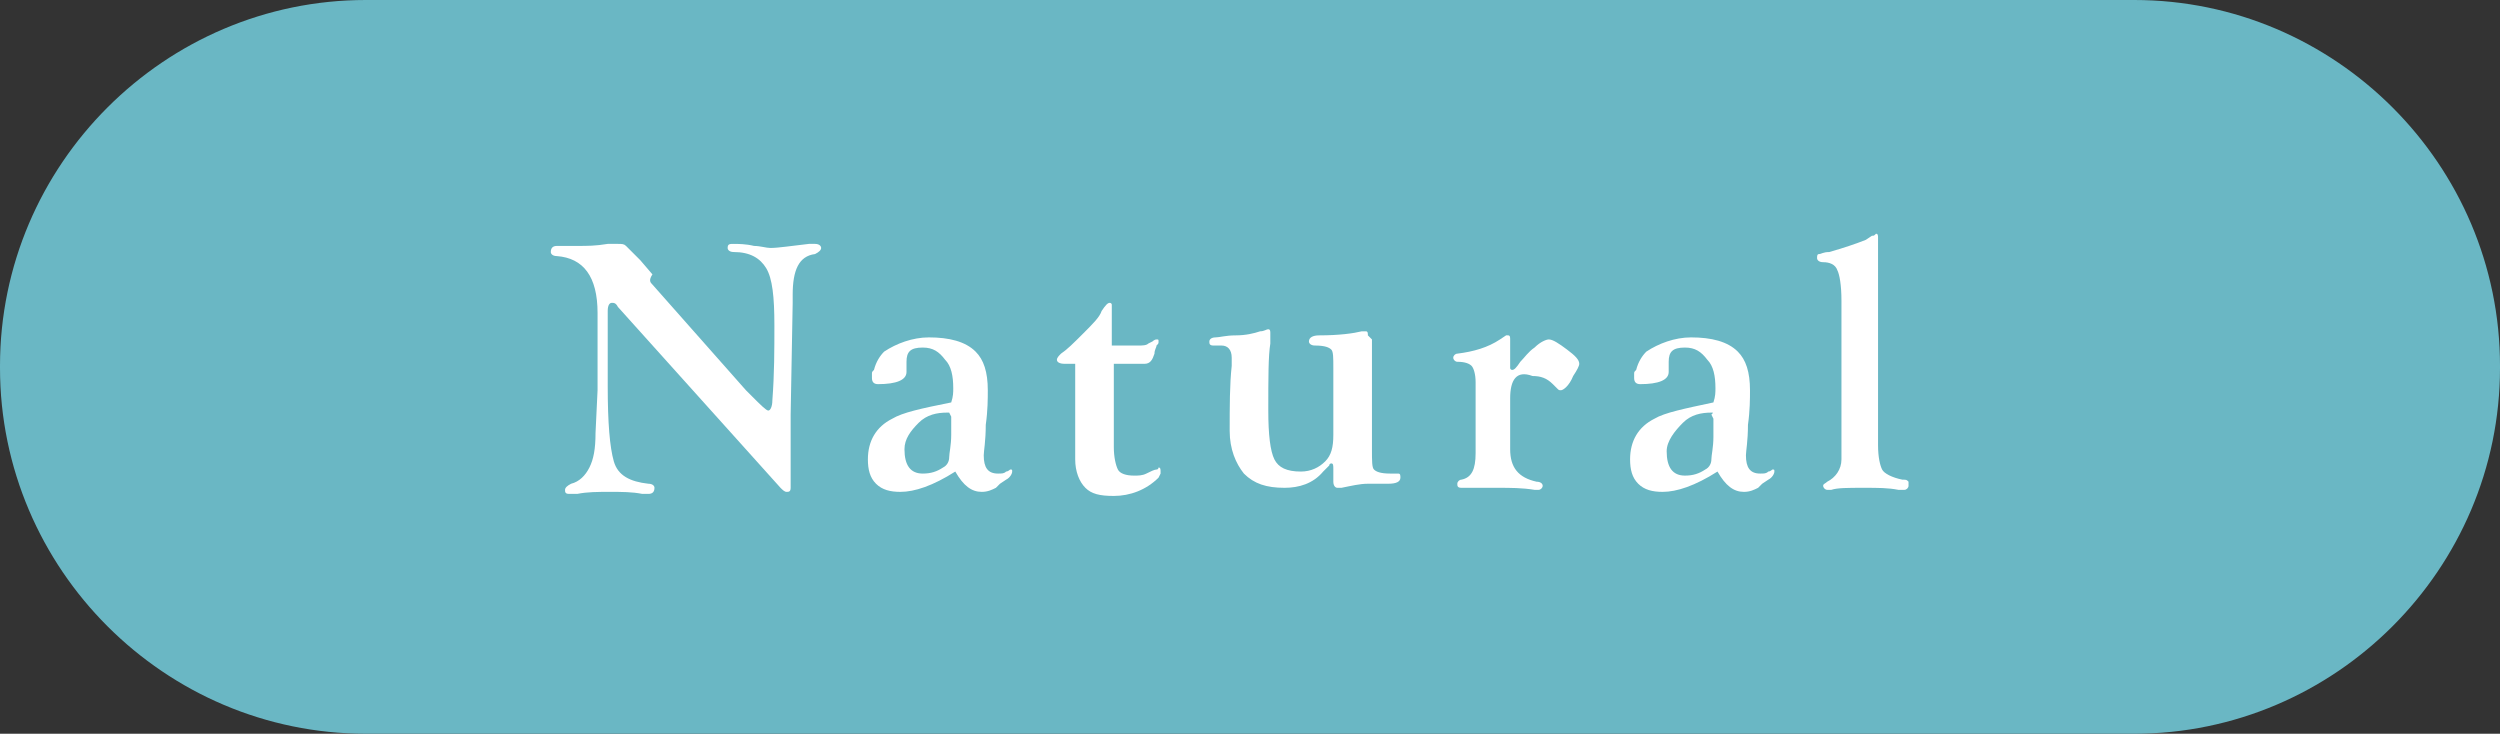
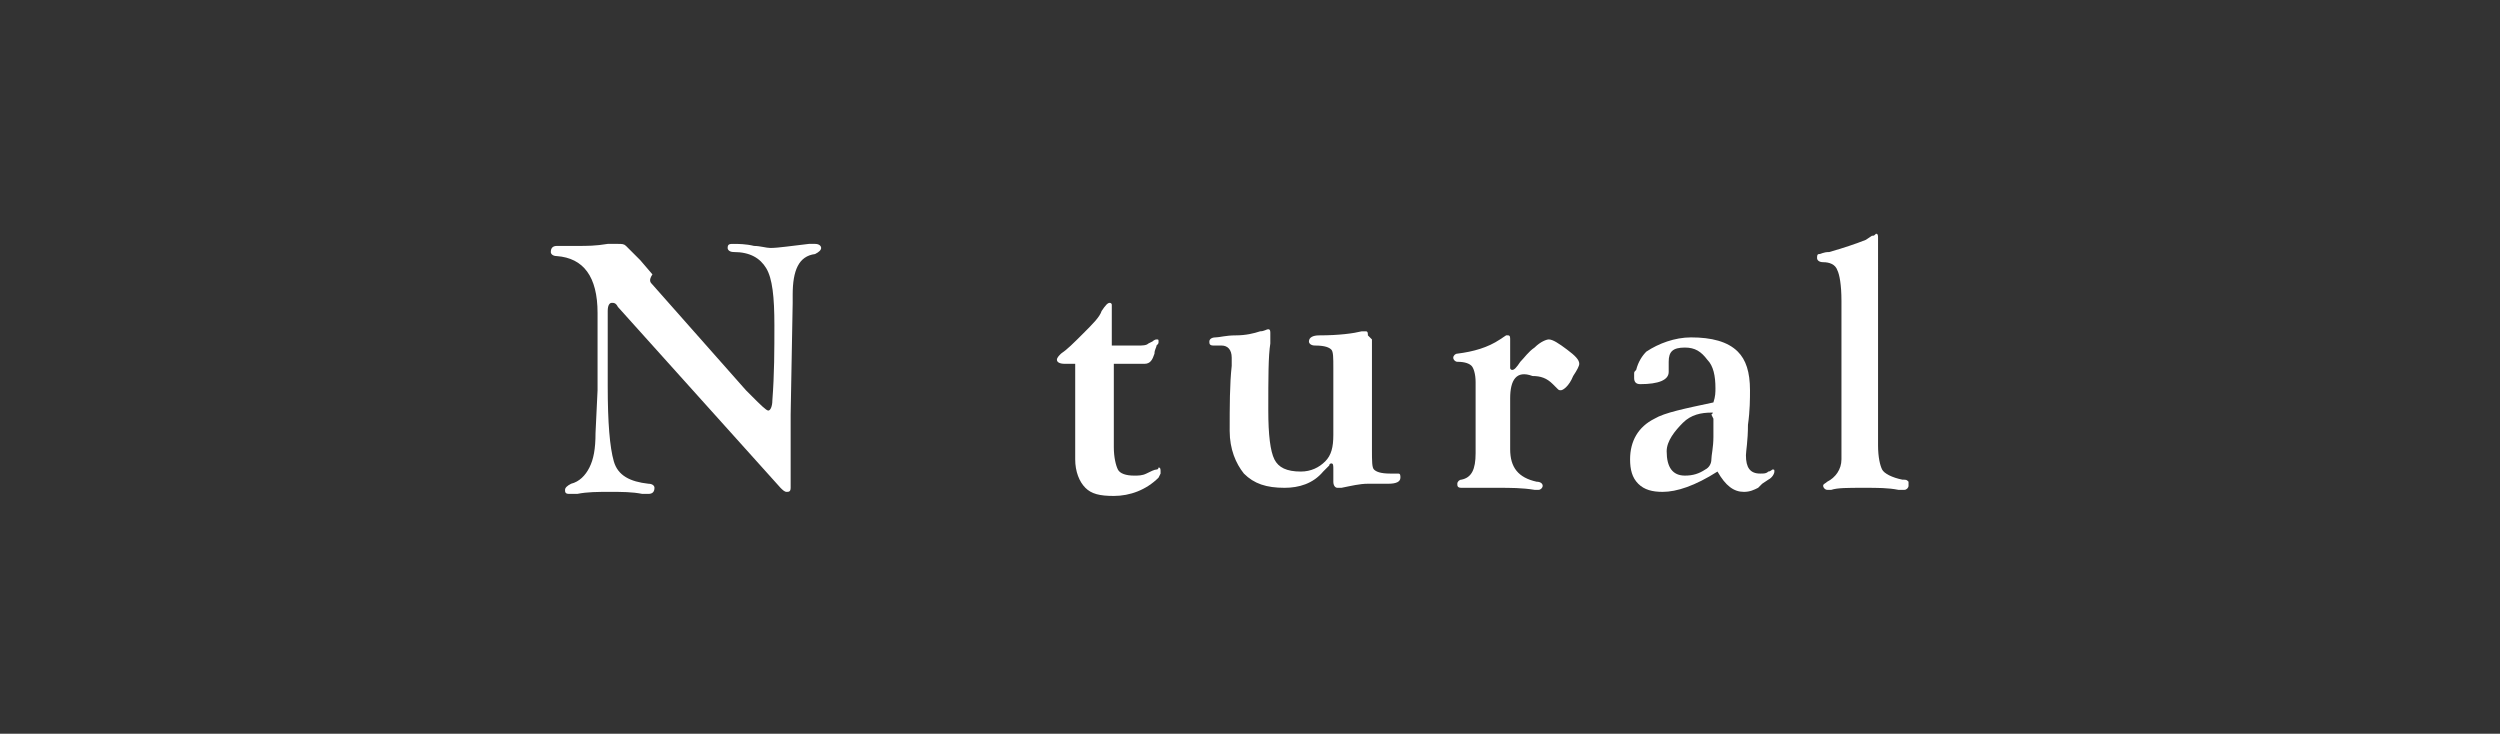
<svg xmlns="http://www.w3.org/2000/svg" version="1.1" id="レイヤー_1" x="0px" y="0px" viewBox="0 0 123 36.1" style="enable-background:new 0 0 123 36.1;" xml:space="preserve">
  <rect x="0" y="0" width="123" height="36.1" fill="#333333" stroke="none" />
  <style type="text/css">
	.st0{fill:#6AB7C4;}
	.st1{enable-background:new    ;}
	.st2{fill:#FFFFFF;}
</style>
  <g>
-     <path id="長方形_224" class="st0" d="M18,0h87c9.9,0,18,8.1,18,18v0.1c0,9.9-8.1,18-18,18H18c-9.9,0-18-8.1-18-18V18   C0,8.1,8.1,0,18,0z" />
    <g class="st1">
      <path class="st2" d="M32.1,14l4.6,5.2l0.3,0.3c0.4,0.4,0.7,0.7,0.8,0.7c0.1,0,0.2-0.2,0.2-0.5c0.1-1.3,0.1-2.5,0.1-3.7    c0-1.4-0.1-2.3-0.4-2.8c-0.3-0.5-0.8-0.8-1.6-0.8c-0.2,0-0.3-0.1-0.3-0.2c0-0.2,0.1-0.2,0.3-0.2c0.2,0,0.6,0,1,0.1    c0.3,0,0.6,0.1,0.8,0.1c0.4,0,1-0.1,1.9-0.2c0.1,0,0.2,0,0.3,0c0.2,0,0.3,0.1,0.3,0.2c0,0.1-0.1,0.2-0.3,0.3    c-0.8,0.1-1.1,0.8-1.1,2v0.4l-0.1,5.5l0,0.8l0,1l0,0.7l0,1.1c0,0.2-0.1,0.2-0.2,0.2c-0.1,0-0.2-0.1-0.3-0.2l-8-8.9    c-0.1-0.2-0.2-0.2-0.3-0.2c-0.1,0-0.2,0.1-0.2,0.4l0,0.3v3.4c0,1.8,0.1,3,0.3,3.7c0.2,0.7,0.8,1,1.7,1.1c0.2,0,0.3,0.1,0.3,0.2    c0,0.2-0.1,0.3-0.3,0.3c-0.1,0-0.2,0-0.3,0c-0.5-0.1-1-0.1-1.6-0.1c-0.6,0-1.1,0-1.6,0.1c-0.2,0-0.4,0-0.4,0    c-0.2,0-0.2-0.1-0.2-0.2c0-0.1,0.1-0.2,0.3-0.3c0.4-0.1,0.7-0.4,0.9-0.8s0.3-0.9,0.3-1.7l0.1-2.1v-3.8c0-1.8-0.7-2.7-2-2.8    c-0.2,0-0.3-0.1-0.3-0.2c0-0.2,0.1-0.3,0.3-0.3l0.6,0l0.4,0c0.5,0,0.9,0,1.5-0.1c0.2,0,0.4,0,0.5,0c0.2,0,0.3,0,0.4,0.1    c0.1,0.1,0.3,0.3,0.7,0.7l0.6,0.7C31.9,13.8,32,13.9,32.1,14z" />
-       <path class="st2" d="M46.8,19.8c0.1-0.3,0.1-0.5,0.1-0.7c0-0.6-0.1-1.1-0.4-1.4c-0.3-0.4-0.6-0.6-1.1-0.6c-0.6,0-0.8,0.2-0.8,0.7    c0,0.1,0,0.2,0,0.3l0,0.2c0,0.4-0.5,0.6-1.4,0.6c-0.2,0-0.3-0.1-0.3-0.3c0,0,0-0.1,0-0.2c0-0.1,0-0.1,0.1-0.2    c0.1-0.4,0.3-0.7,0.5-0.9c0.6-0.4,1.4-0.7,2.2-0.7c1,0,1.8,0.2,2.3,0.7c0.4,0.4,0.6,1,0.6,1.9c0,0.4,0,1-0.1,1.7    c0,0.8-0.1,1.3-0.1,1.5c0,0.6,0.2,0.9,0.7,0.9c0.2,0,0.3,0,0.4-0.1c0.1,0,0.2-0.1,0.2-0.1c0.1,0,0.1,0,0.1,0.1    c0,0.1-0.1,0.3-0.3,0.4l-0.3,0.2L49,24c-0.2,0.1-0.4,0.2-0.7,0.2c-0.5,0-0.9-0.3-1.3-1c-1.1,0.7-2,1-2.7,1c-0.5,0-0.9-0.1-1.2-0.4    c-0.3-0.3-0.4-0.7-0.4-1.2c0-0.9,0.4-1.6,1.2-2C44.4,20.3,45.3,20.1,46.8,19.8z M46.6,20.3c-0.5,0-1,0.1-1.4,0.5s-0.7,0.8-0.7,1.3    c0,0.8,0.3,1.2,0.9,1.2c0.4,0,0.7-0.1,1-0.3c0.2-0.1,0.3-0.3,0.3-0.5s0.1-0.6,0.1-1.1l0-0.7v-0.2l-0.1-0.2    C46.8,20.3,46.7,20.3,46.6,20.3z" />
      <path class="st2" d="M54.8,17.7V22c0,0.5,0.1,0.9,0.2,1.1s0.4,0.3,0.8,0.3c0.2,0,0.4,0,0.6-0.1s0.4-0.2,0.5-0.2    c0.1,0,0.1-0.1,0.1-0.1c0.1,0,0.1,0.1,0.1,0.2l0,0.1l-0.1,0.2c-0.6,0.6-1.4,0.9-2.2,0.9c-0.7,0-1.1-0.1-1.4-0.4    c-0.3-0.3-0.5-0.8-0.5-1.4v-4.7h-0.5c-0.3,0-0.4-0.1-0.4-0.2c0-0.1,0.1-0.2,0.2-0.3c0.3-0.2,0.6-0.5,1.1-1    c0.5-0.5,0.8-0.8,0.9-1.1c0.2-0.3,0.3-0.4,0.4-0.4c0,0,0.1,0,0.1,0.1v2h1.3c0.2,0,0.4,0,0.5-0.1l0.2-0.1c0,0,0.1-0.1,0.2-0.1    c0.1,0,0.1,0,0.1,0.1c0,0.1,0,0.1-0.1,0.2c0,0.1-0.1,0.2-0.1,0.4c-0.1,0.3-0.2,0.5-0.5,0.5H54.8z" />
      <path class="st2" d="M67.5,16.7v5.4c0,0.6,0,0.9,0.1,1s0.3,0.2,0.8,0.2l0.2,0c0.1,0,0.1,0,0.2,0c0.1,0,0.1,0.1,0.1,0.2    c0,0.2-0.2,0.3-0.6,0.3h-0.4c-0.2,0-0.4,0-0.6,0c-0.4,0-0.8,0.1-1.3,0.2c-0.1,0-0.1,0-0.2,0c-0.1,0-0.2-0.1-0.2-0.3    c0-0.1,0-0.2,0-0.3c0-0.1,0-0.2,0-0.3c0-0.2,0-0.3-0.1-0.3c0,0-0.1,0-0.1,0.1l-0.3,0.3c-0.5,0.6-1.2,0.8-1.9,0.8    c-0.9,0-1.5-0.2-2-0.7c-0.4-0.5-0.7-1.2-0.7-2.1c0-1.2,0-2.3,0.1-3.2c0-0.2,0-0.3,0-0.4c0-0.4-0.2-0.6-0.5-0.6l-0.4,0    c-0.2,0-0.2-0.1-0.2-0.2c0-0.1,0.1-0.2,0.3-0.2c0.2,0,0.5-0.1,1-0.1c0.5,0,0.9-0.1,1.2-0.2c0.2,0,0.3-0.1,0.4-0.1    c0.1,0,0.1,0.1,0.1,0.2c0,0.2,0,0.3,0,0.5c-0.1,0.6-0.1,1.7-0.1,3.3c0,1.2,0.1,2,0.3,2.4c0.2,0.4,0.6,0.6,1.3,0.6    c0.5,0,0.9-0.2,1.2-0.5c0.3-0.3,0.4-0.7,0.4-1.3v-3.3c0-0.5,0-0.8-0.1-0.9c-0.1-0.1-0.3-0.2-0.8-0.2c-0.2,0-0.3-0.1-0.3-0.2    c0-0.2,0.2-0.3,0.5-0.3c1,0,1.7-0.1,2.1-0.2c0.1,0,0.1,0,0.2,0c0.1,0,0.1,0.1,0.1,0.2L67.5,16.7z" />
      <path class="st2" d="M74.3,19.6v2.5c0,0.9,0.4,1.4,1.3,1.6c0.2,0,0.3,0.1,0.3,0.2c0,0.1-0.1,0.2-0.2,0.2c-0.1,0-0.1,0-0.2,0    c-0.6-0.1-1.2-0.1-1.8-0.1c-0.3,0-0.6,0-0.9,0L72.2,24c-0.1,0-0.2,0-0.3,0c-0.2,0-0.2-0.1-0.2-0.2c0-0.1,0.1-0.2,0.2-0.2    c0.5-0.1,0.7-0.5,0.7-1.3l0-0.4v-3.1c0-0.4-0.1-0.7-0.2-0.8c-0.1-0.1-0.3-0.2-0.7-0.2c-0.1,0-0.2-0.1-0.2-0.2    c0-0.1,0.1-0.2,0.2-0.2c0.8-0.1,1.5-0.3,2.1-0.7l0.3-0.2c0,0,0.1,0,0.1,0c0.1,0,0.1,0.1,0.1,0.2c0,0,0,0.1,0,0.3l0,0.5l0,0.5    l0,0.1c0,0.1,0.1,0.1,0.1,0.1c0.1,0,0.2-0.1,0.4-0.4c0.2-0.2,0.4-0.5,0.7-0.7c0.3-0.3,0.6-0.4,0.7-0.4c0.2,0,0.5,0.2,0.9,0.5    c0.4,0.3,0.6,0.5,0.6,0.7c0,0.1-0.1,0.3-0.3,0.6c-0.2,0.5-0.5,0.7-0.6,0.7c-0.1,0-0.1,0-0.2-0.1l-0.2-0.2c-0.3-0.3-0.6-0.4-1-0.4    C74.6,18.2,74.3,18.7,74.3,19.6z" />
      <path class="st2" d="M84.3,19.8c0.1-0.3,0.1-0.5,0.1-0.7c0-0.6-0.1-1.1-0.4-1.4c-0.3-0.4-0.6-0.6-1.1-0.6c-0.6,0-0.8,0.2-0.8,0.7    c0,0.1,0,0.2,0,0.3l0,0.2c0,0.4-0.5,0.6-1.4,0.6c-0.2,0-0.3-0.1-0.3-0.3c0,0,0-0.1,0-0.2c0-0.1,0-0.1,0.1-0.2    c0.1-0.4,0.3-0.7,0.5-0.9c0.6-0.4,1.4-0.7,2.2-0.7c1,0,1.8,0.2,2.3,0.7c0.4,0.4,0.6,1,0.6,1.9c0,0.4,0,1-0.1,1.7    c0,0.8-0.1,1.3-0.1,1.5c0,0.6,0.2,0.9,0.7,0.9c0.2,0,0.3,0,0.4-0.1c0.1,0,0.2-0.1,0.2-0.1c0.1,0,0.1,0,0.1,0.1    c0,0.1-0.1,0.3-0.3,0.4l-0.3,0.2L86.5,24c-0.2,0.1-0.4,0.2-0.7,0.2c-0.5,0-0.9-0.3-1.3-1c-1.1,0.7-2,1-2.7,1    c-0.5,0-0.9-0.1-1.2-0.4c-0.3-0.3-0.4-0.7-0.4-1.2c0-0.9,0.4-1.6,1.2-2C81.9,20.3,82.9,20.1,84.3,19.8z M84.2,20.3    c-0.5,0-1,0.1-1.4,0.5S82,21.7,82,22.2c0,0.8,0.3,1.2,0.9,1.2c0.4,0,0.7-0.1,1-0.3c0.2-0.1,0.3-0.3,0.3-0.5s0.1-0.6,0.1-1.1l0-0.7    v-0.2l-0.1-0.2C84.3,20.3,84.3,20.3,84.2,20.3z" />
      <path class="st2" d="M92.4,13.8v7.8l0,0.3c0,0.6,0.1,1,0.2,1.2s0.5,0.4,1,0.5c0.2,0,0.2,0,0.3,0.1c0,0,0,0.1,0,0.2    c0,0.1-0.1,0.2-0.2,0.2c-0.1,0-0.2,0-0.3,0c-0.5-0.1-1-0.1-1.7-0.1c-0.8,0-1.3,0-1.6,0.1c-0.1,0-0.2,0-0.2,0    c-0.1,0-0.2-0.1-0.2-0.2c0-0.1,0.1-0.1,0.2-0.2c0.4-0.2,0.7-0.6,0.7-1.1l0-0.5l0-0.2v-7.1c0-0.8-0.1-1.3-0.2-1.5    c-0.1-0.3-0.4-0.4-0.7-0.4c-0.2,0-0.3-0.1-0.3-0.2c0-0.1,0-0.2,0.1-0.2c0.1,0,0.2-0.1,0.5-0.1c0.7-0.2,1.3-0.4,1.8-0.6l0.3-0.2    c0.1,0,0.1,0,0.2-0.1c0.1,0,0.1,0.1,0.1,0.2c0,0.1,0,0.2,0,0.4C92.4,12.6,92.4,13.3,92.4,13.8z" />
    </g>
  </g>
</svg>